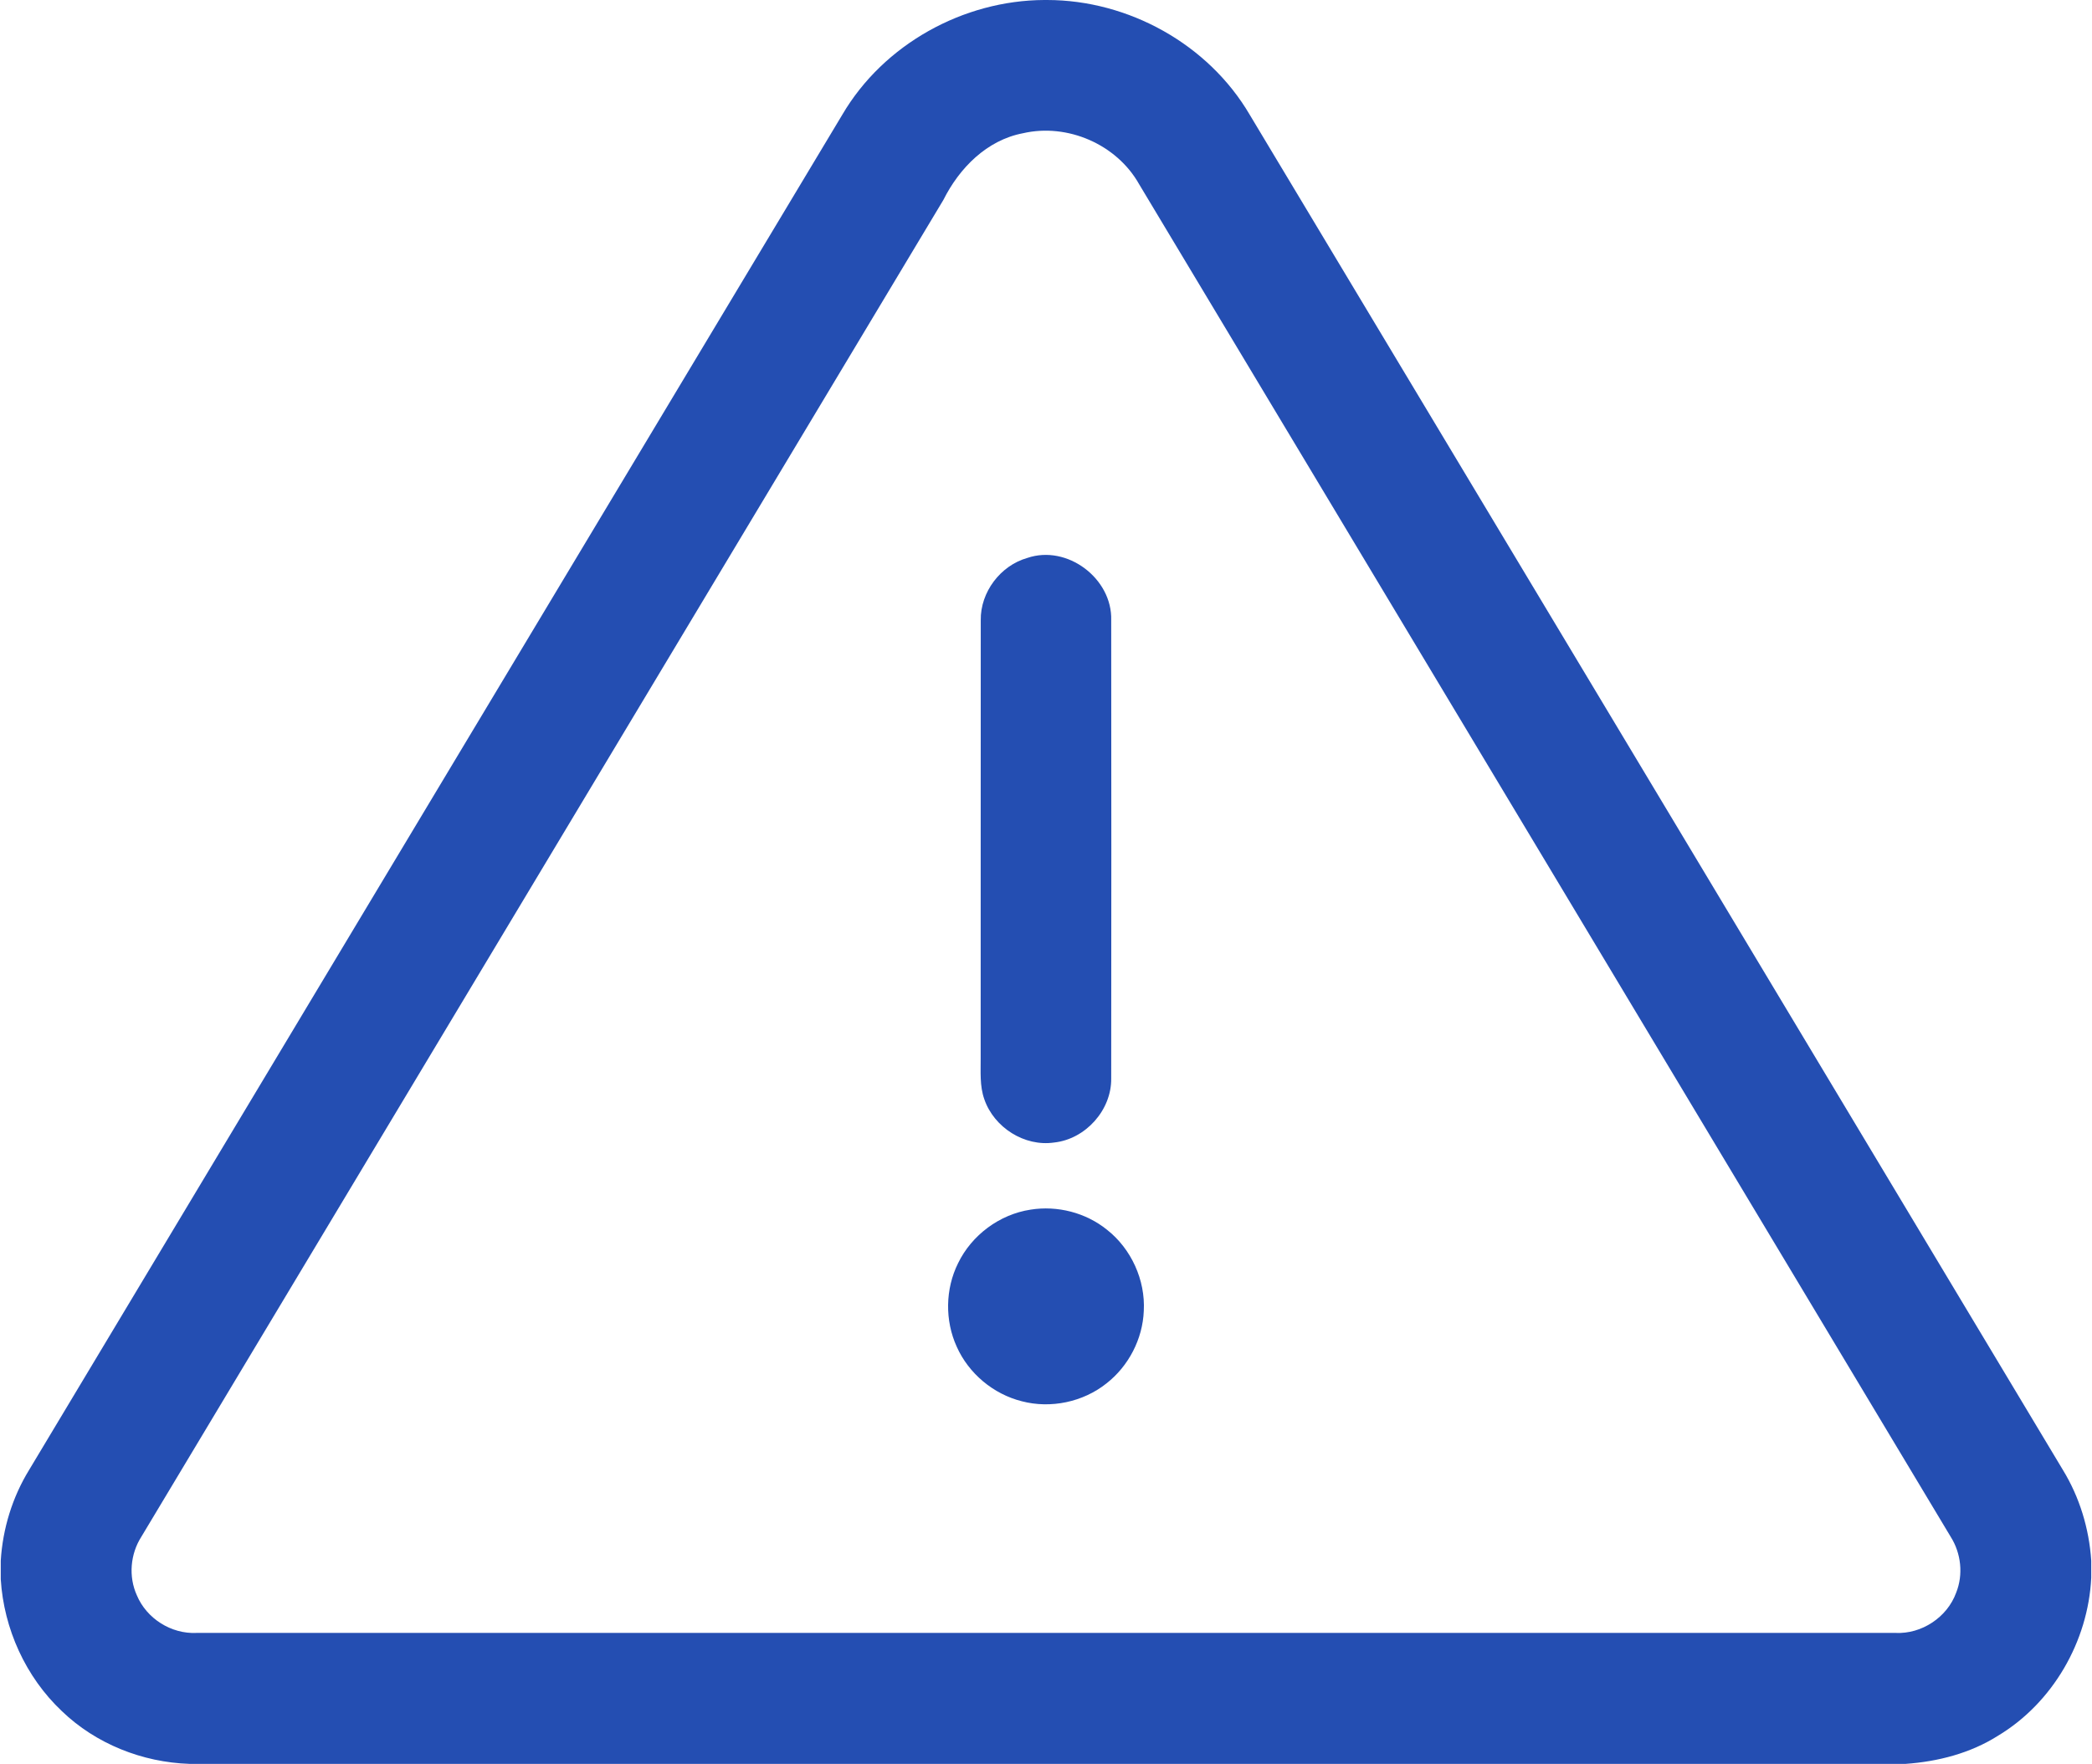
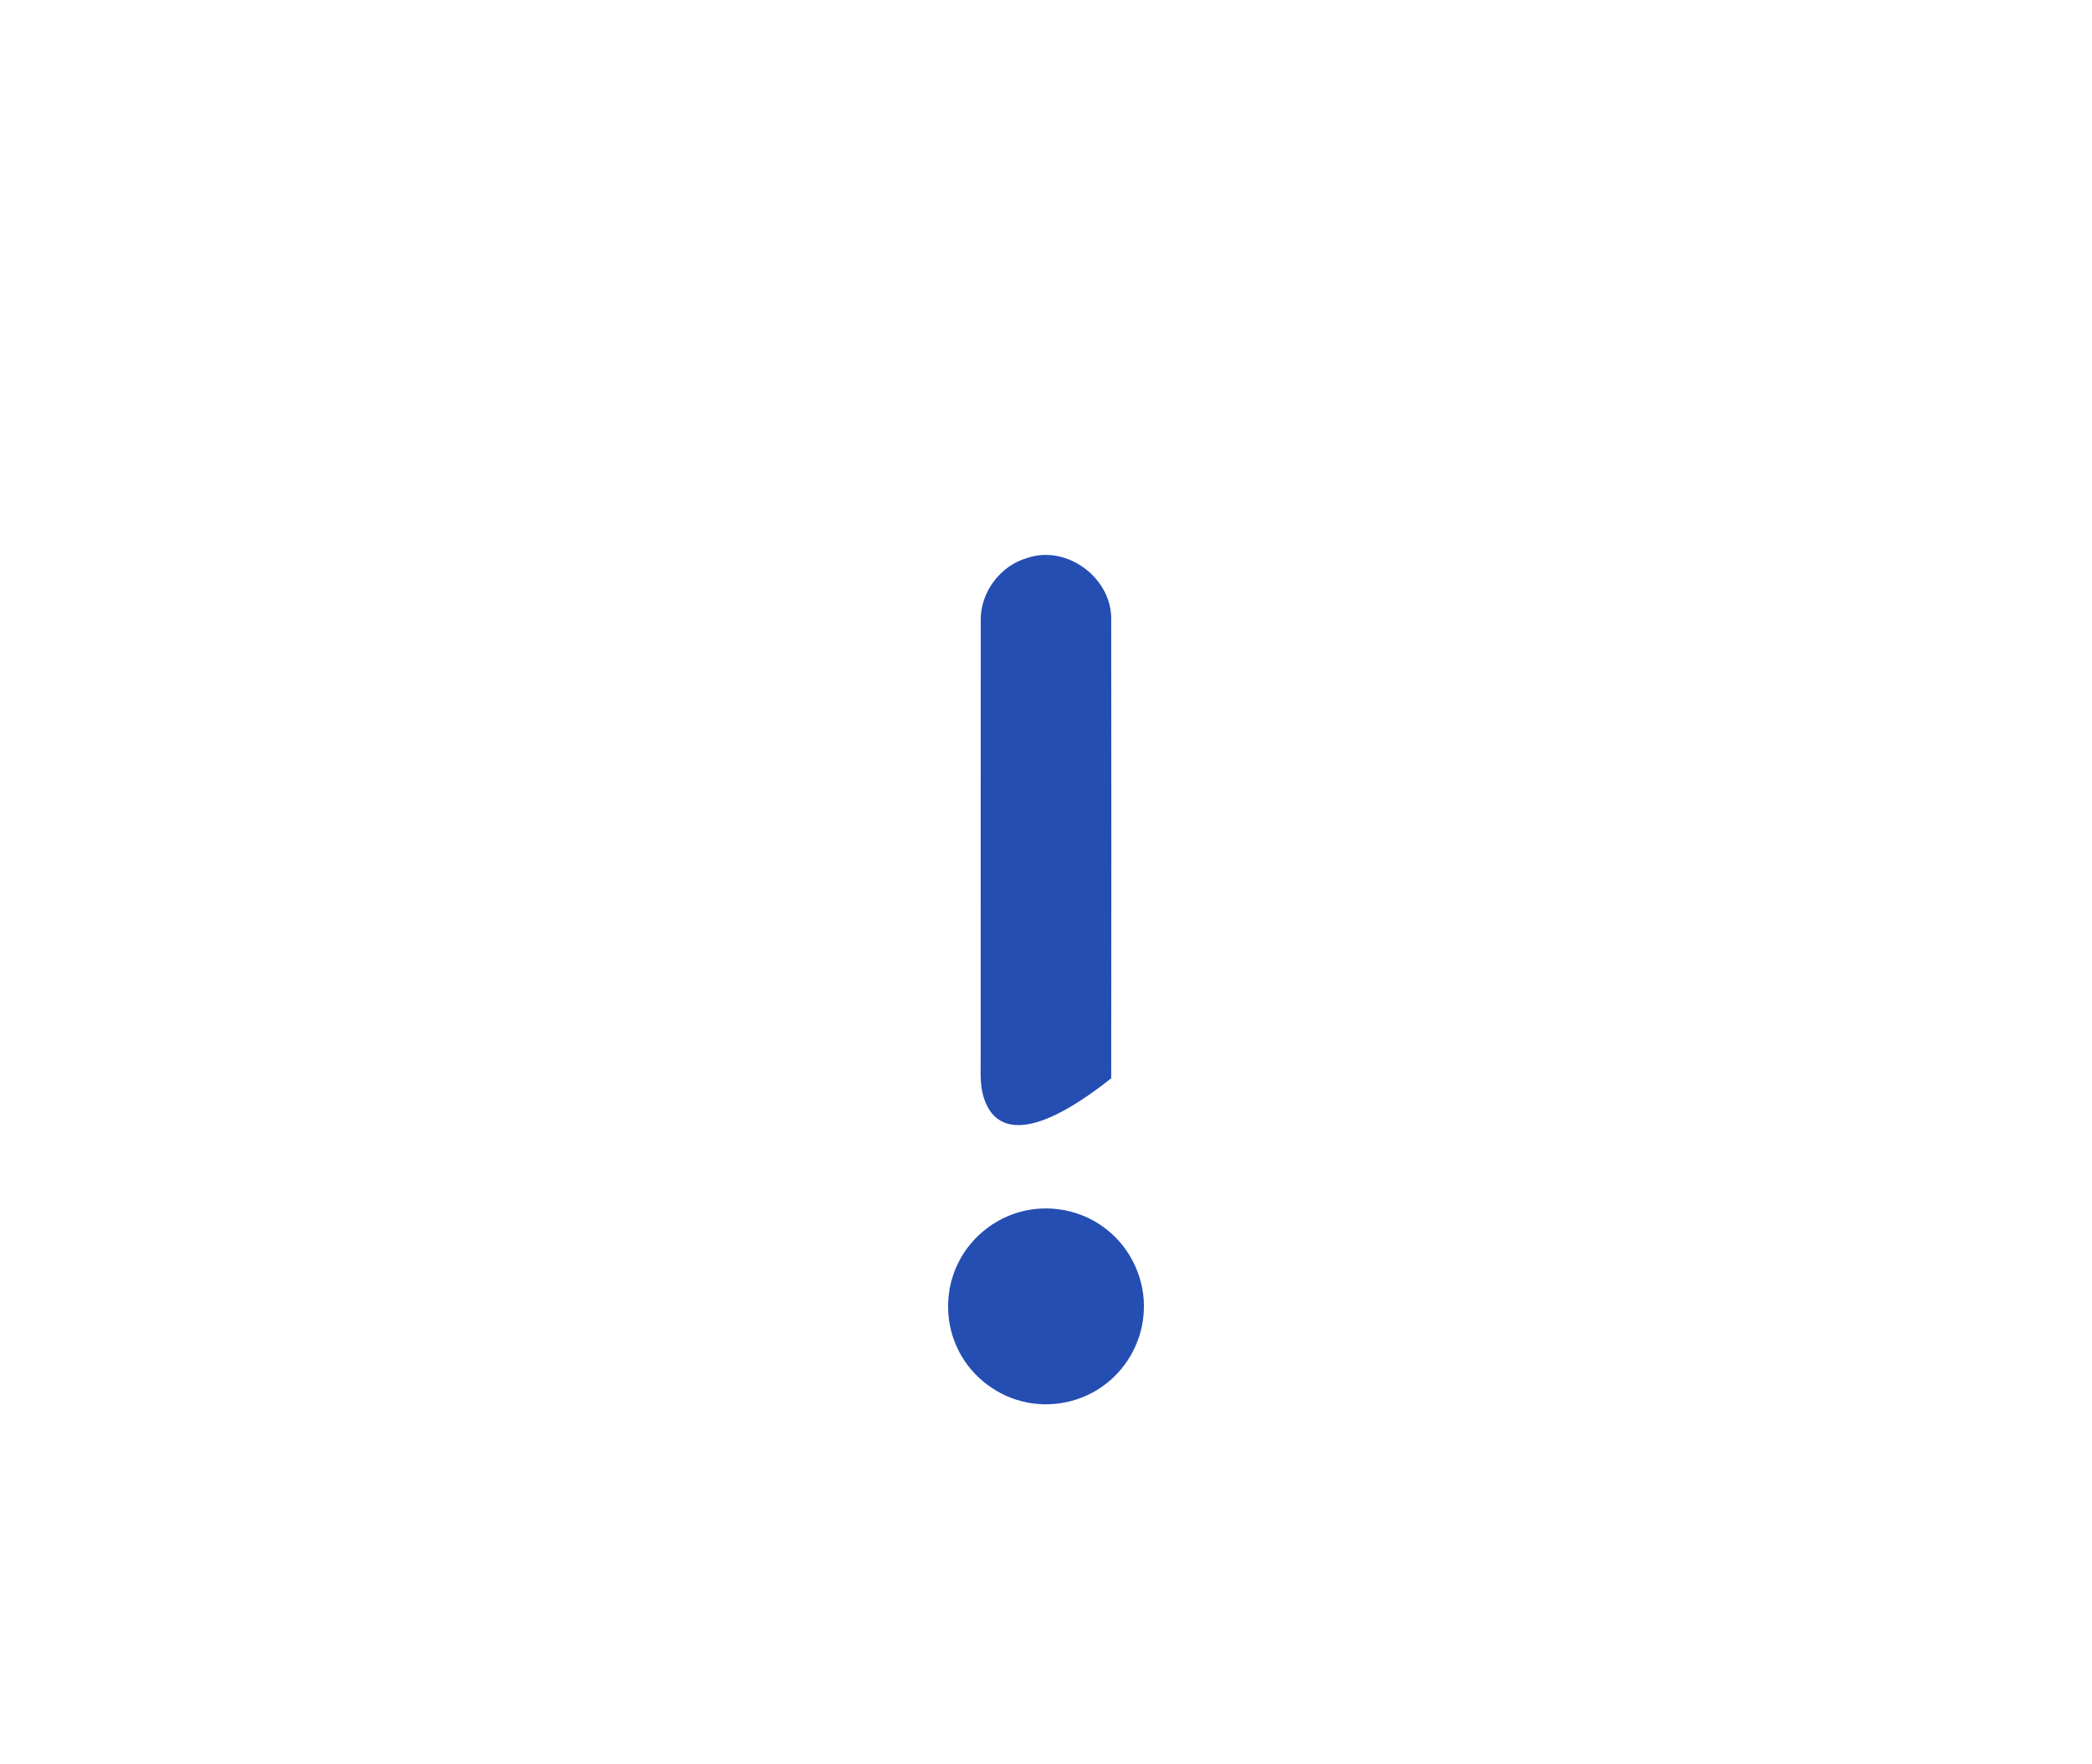
<svg xmlns="http://www.w3.org/2000/svg" width="51px" height="43px" viewBox="0 0 512 432" version="1.1">
  <g id="#244eb2ff">
-     <path fill="#244eb2" opacity="1.00" d=" M 255.59 0.00 L 256.25 0.00 C 276.20 0.01 295.76 10.82 305.89 28.09 C 372.30 138.69 438.65 249.33 505.02 359.95 C 509.14 366.66 511.48 374.37 512.00 382.22 L 512.00 386.43 C 511.24 402.01 502.57 417.06 489.15 425.12 C 482.39 429.40 474.46 431.44 466.54 432.00 L 46.22 432.00 C 34.69 431.62 23.30 427.11 14.96 419.08 C 6.11 410.73 0.75 398.93 0.00 386.81 L 0.00 382.22 C 0.48 374.39 2.84 366.69 6.95 360.00 C 73.34 249.36 139.71 138.69 206.13 28.06 C 216.23 10.86 235.71 0.08 255.59 0.00 M 250.37 32.63 C 241.51 34.31 234.78 41.15 230.87 48.96 C 165.40 158.11 99.91 267.24 34.43 376.38 C 31.73 380.60 31.25 386.13 33.33 390.71 C 35.71 396.41 41.76 400.23 47.94 399.93 C 186.66 399.94 325.38 399.94 464.09 399.93 C 470.48 400.23 476.72 396.10 478.91 390.09 C 480.70 385.64 480.13 380.42 477.58 376.39 C 411.33 265.96 345.09 155.53 278.81 45.12 C 273.33 35.35 261.26 30.12 250.37 32.63 Z" />
-     <path fill="#244eb2" opacity="1.00" d=" M 251.42 136.65 C 261.18 133.31 272.28 141.68 271.97 151.92 C 272.01 189.31 272.01 226.71 271.97 264.10 C 272.09 271.86 265.69 278.99 258.00 279.82 C 250.74 280.89 243.29 276.14 240.91 269.27 C 239.72 265.98 240.03 262.43 240.00 259.01 C 240.03 223.31 239.98 187.61 240.02 151.91 C 239.91 145.04 244.82 138.52 251.42 136.65 Z" />
+     <path fill="#244eb2" opacity="1.00" d=" M 251.42 136.65 C 261.18 133.31 272.28 141.68 271.97 151.92 C 272.01 189.31 272.01 226.71 271.97 264.10 C 250.74 280.89 243.29 276.14 240.91 269.27 C 239.72 265.98 240.03 262.43 240.00 259.01 C 240.03 223.31 239.98 187.61 240.02 151.91 C 239.91 145.04 244.82 138.52 251.42 136.65 Z" />
    <path fill="#244eb2" opacity="1.00" d=" M 252.23 296.26 C 258.78 295.21 265.74 296.99 270.92 301.17 C 276.88 305.85 280.36 313.49 279.95 321.07 C 279.68 327.94 276.23 334.58 270.82 338.81 C 265.08 343.39 257.16 345.05 250.07 343.19 C 243.10 341.44 237.06 336.39 234.14 329.84 C 231.21 323.42 231.32 315.71 234.46 309.39 C 237.80 302.49 244.63 297.41 252.23 296.26 Z" />
  </g>
</svg>